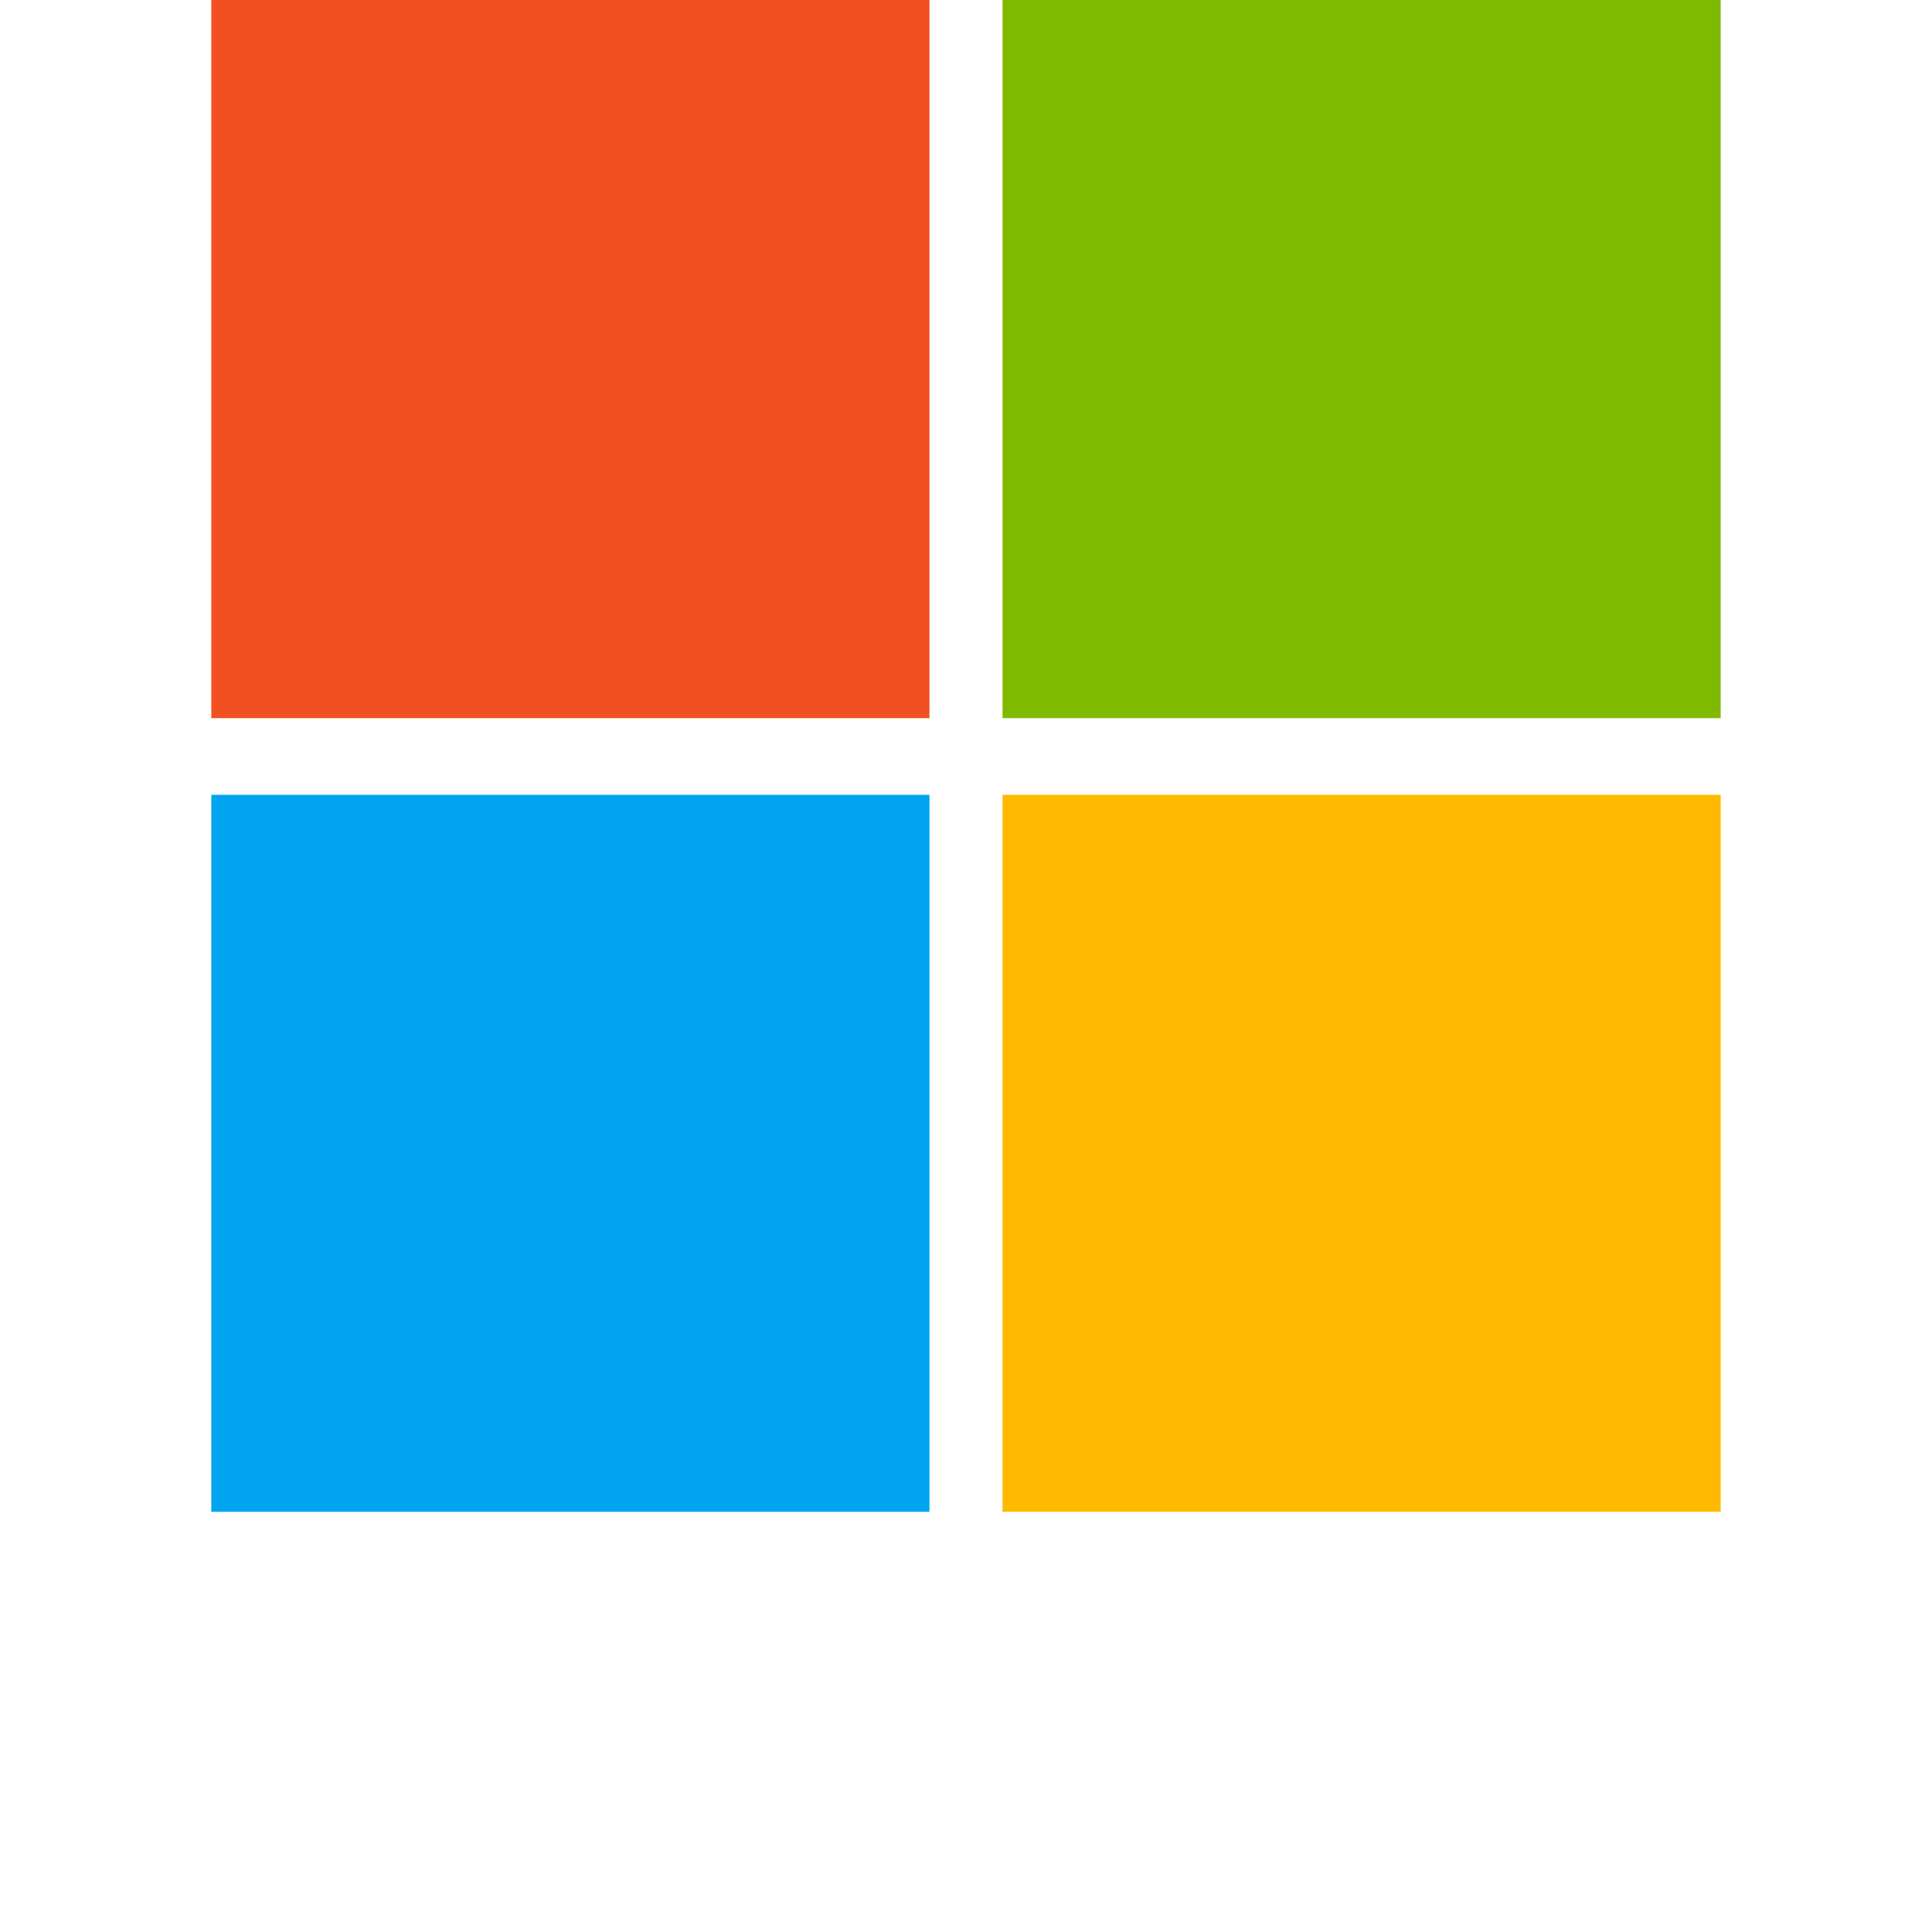
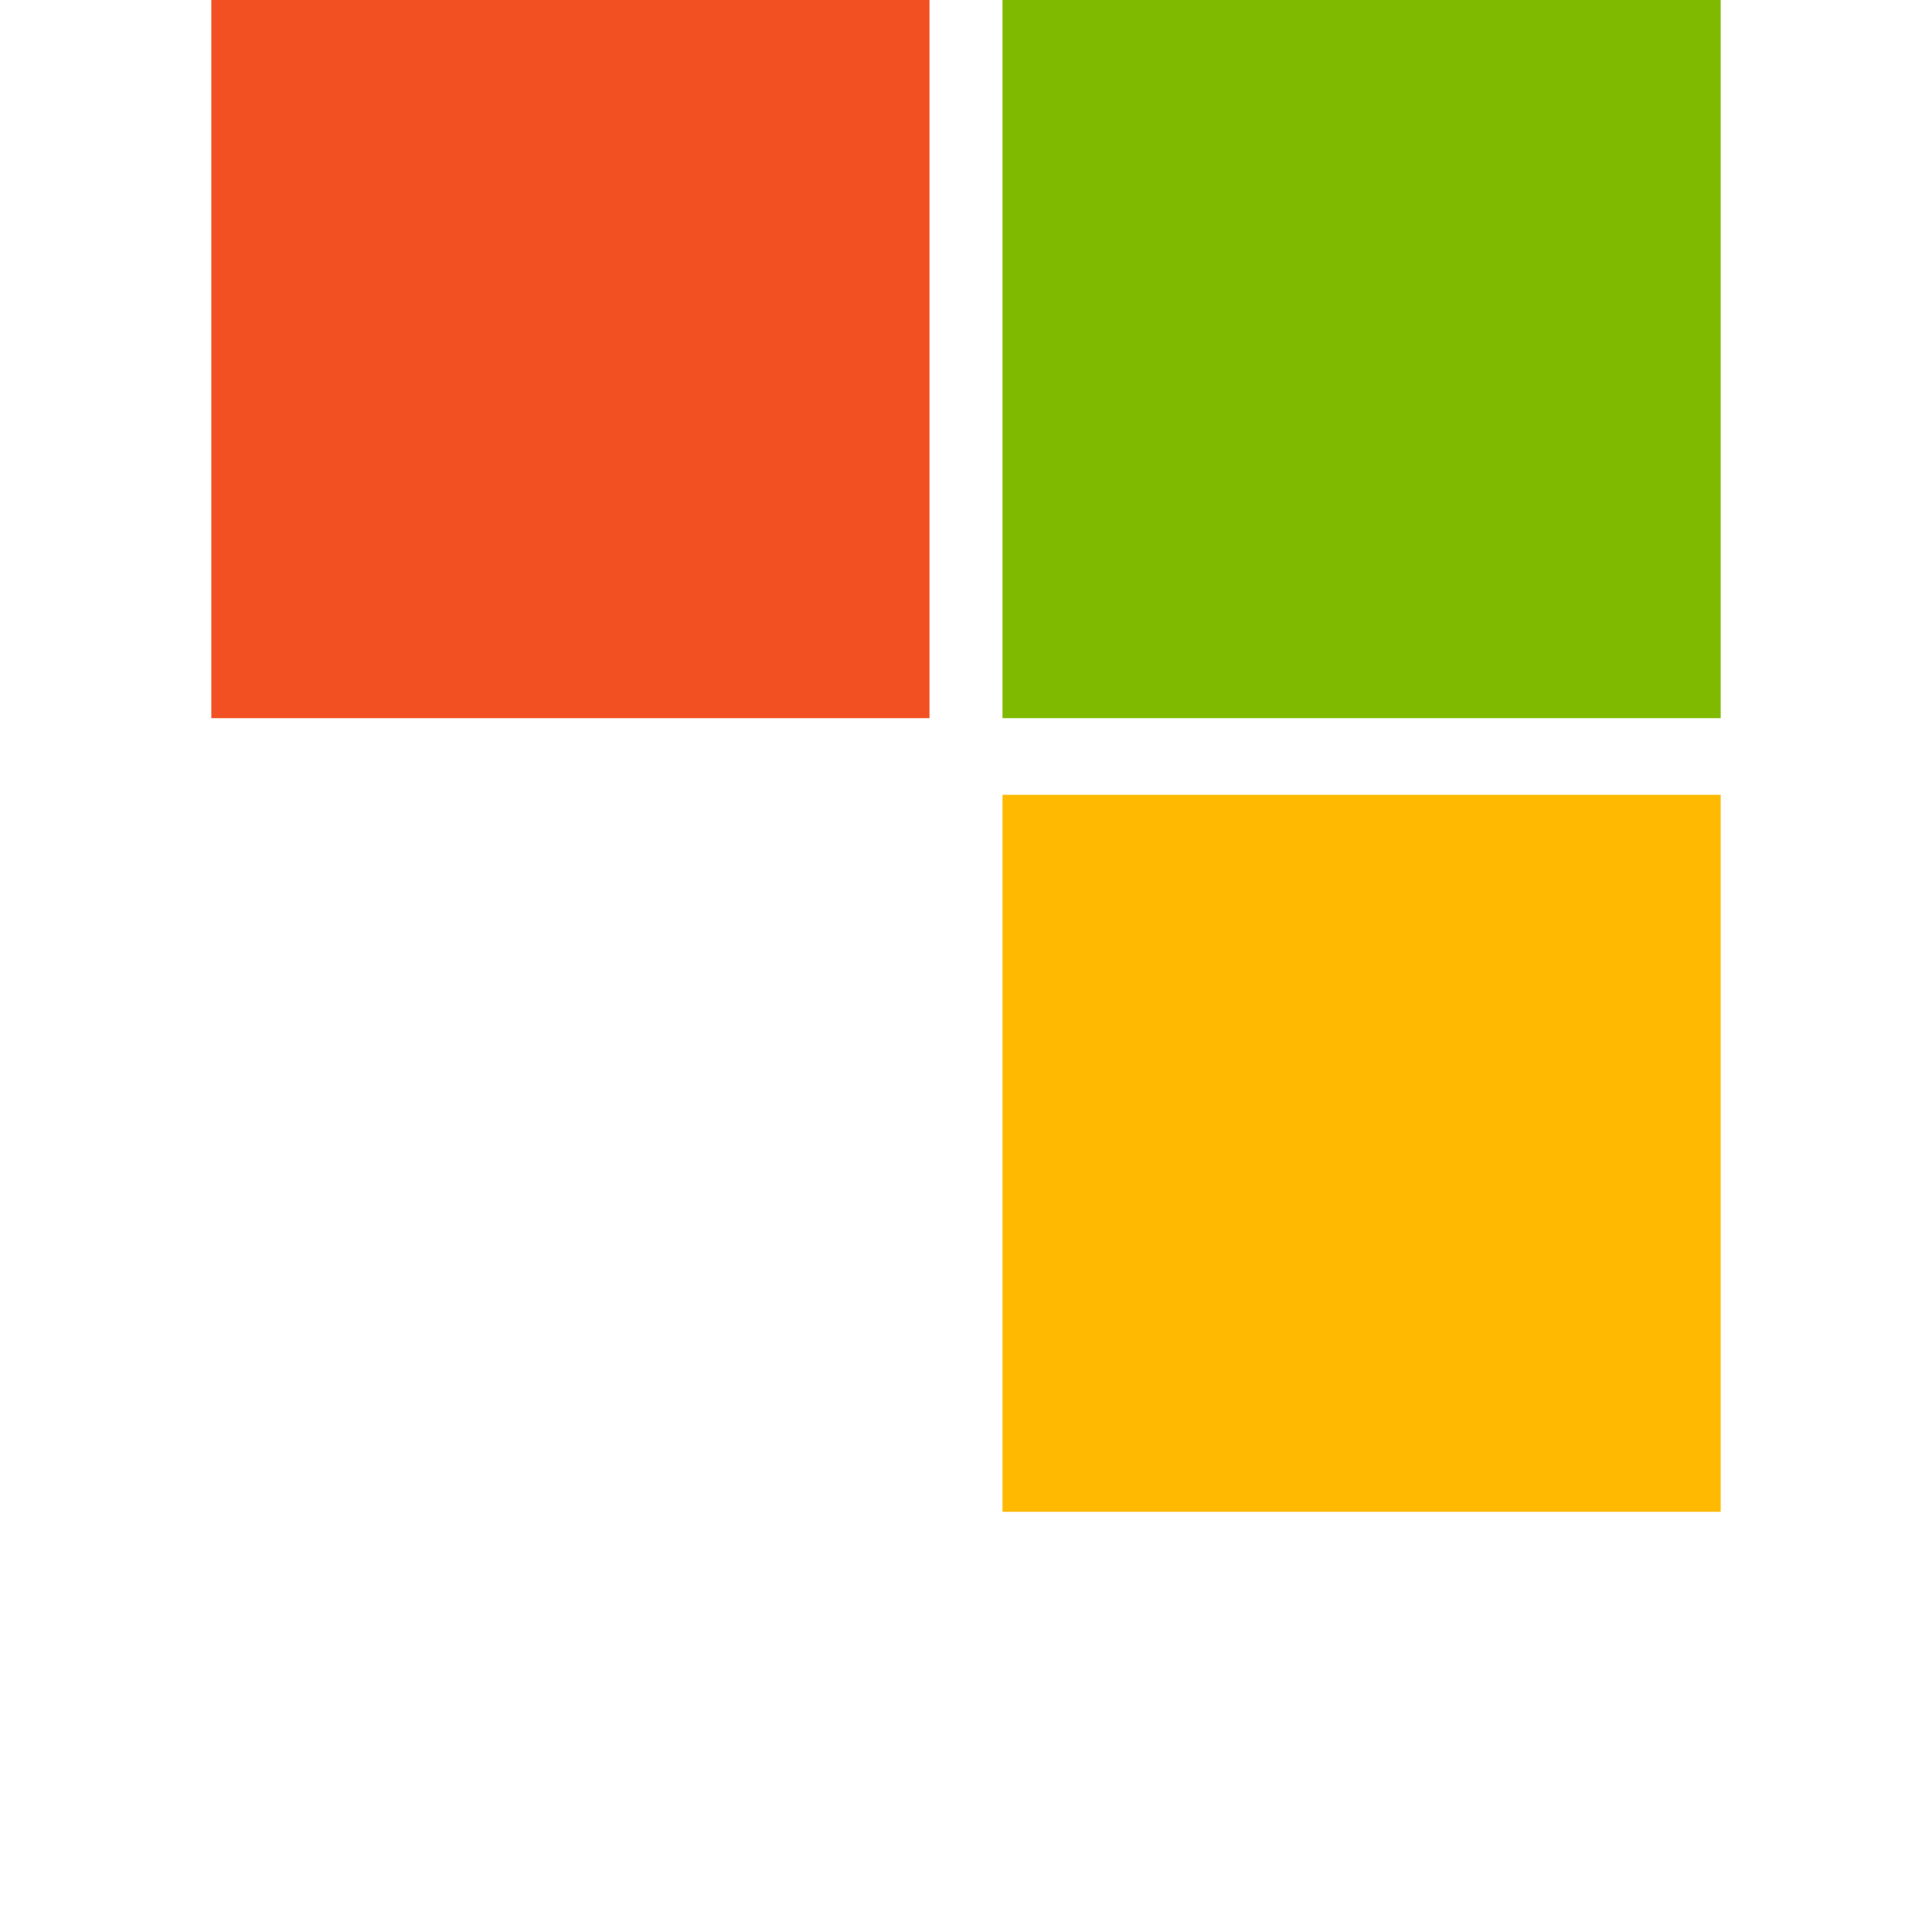
<svg xmlns="http://www.w3.org/2000/svg" id="Layer_1" data-name="Layer 1" viewBox="0 0 64 64">
  <defs>
    <style>.cls-1{fill:#f25022;}.cls-2{fill:#7fba00;}.cls-3{fill:#00a4ef;}.cls-4{fill:#ffb900;}</style>
  </defs>
  <path class="cls-1" d="M7,0H30.79V23.79H7Z" />
  <path class="cls-2" d="M33.21,0H57V23.79H33.21V0Z" />
-   <path class="cls-3" d="M7,26.33H30.79V50.08H7Z" />
  <path class="cls-4" d="M33.21,26.33H57V50.08H33.21V26.33Z" />
</svg>